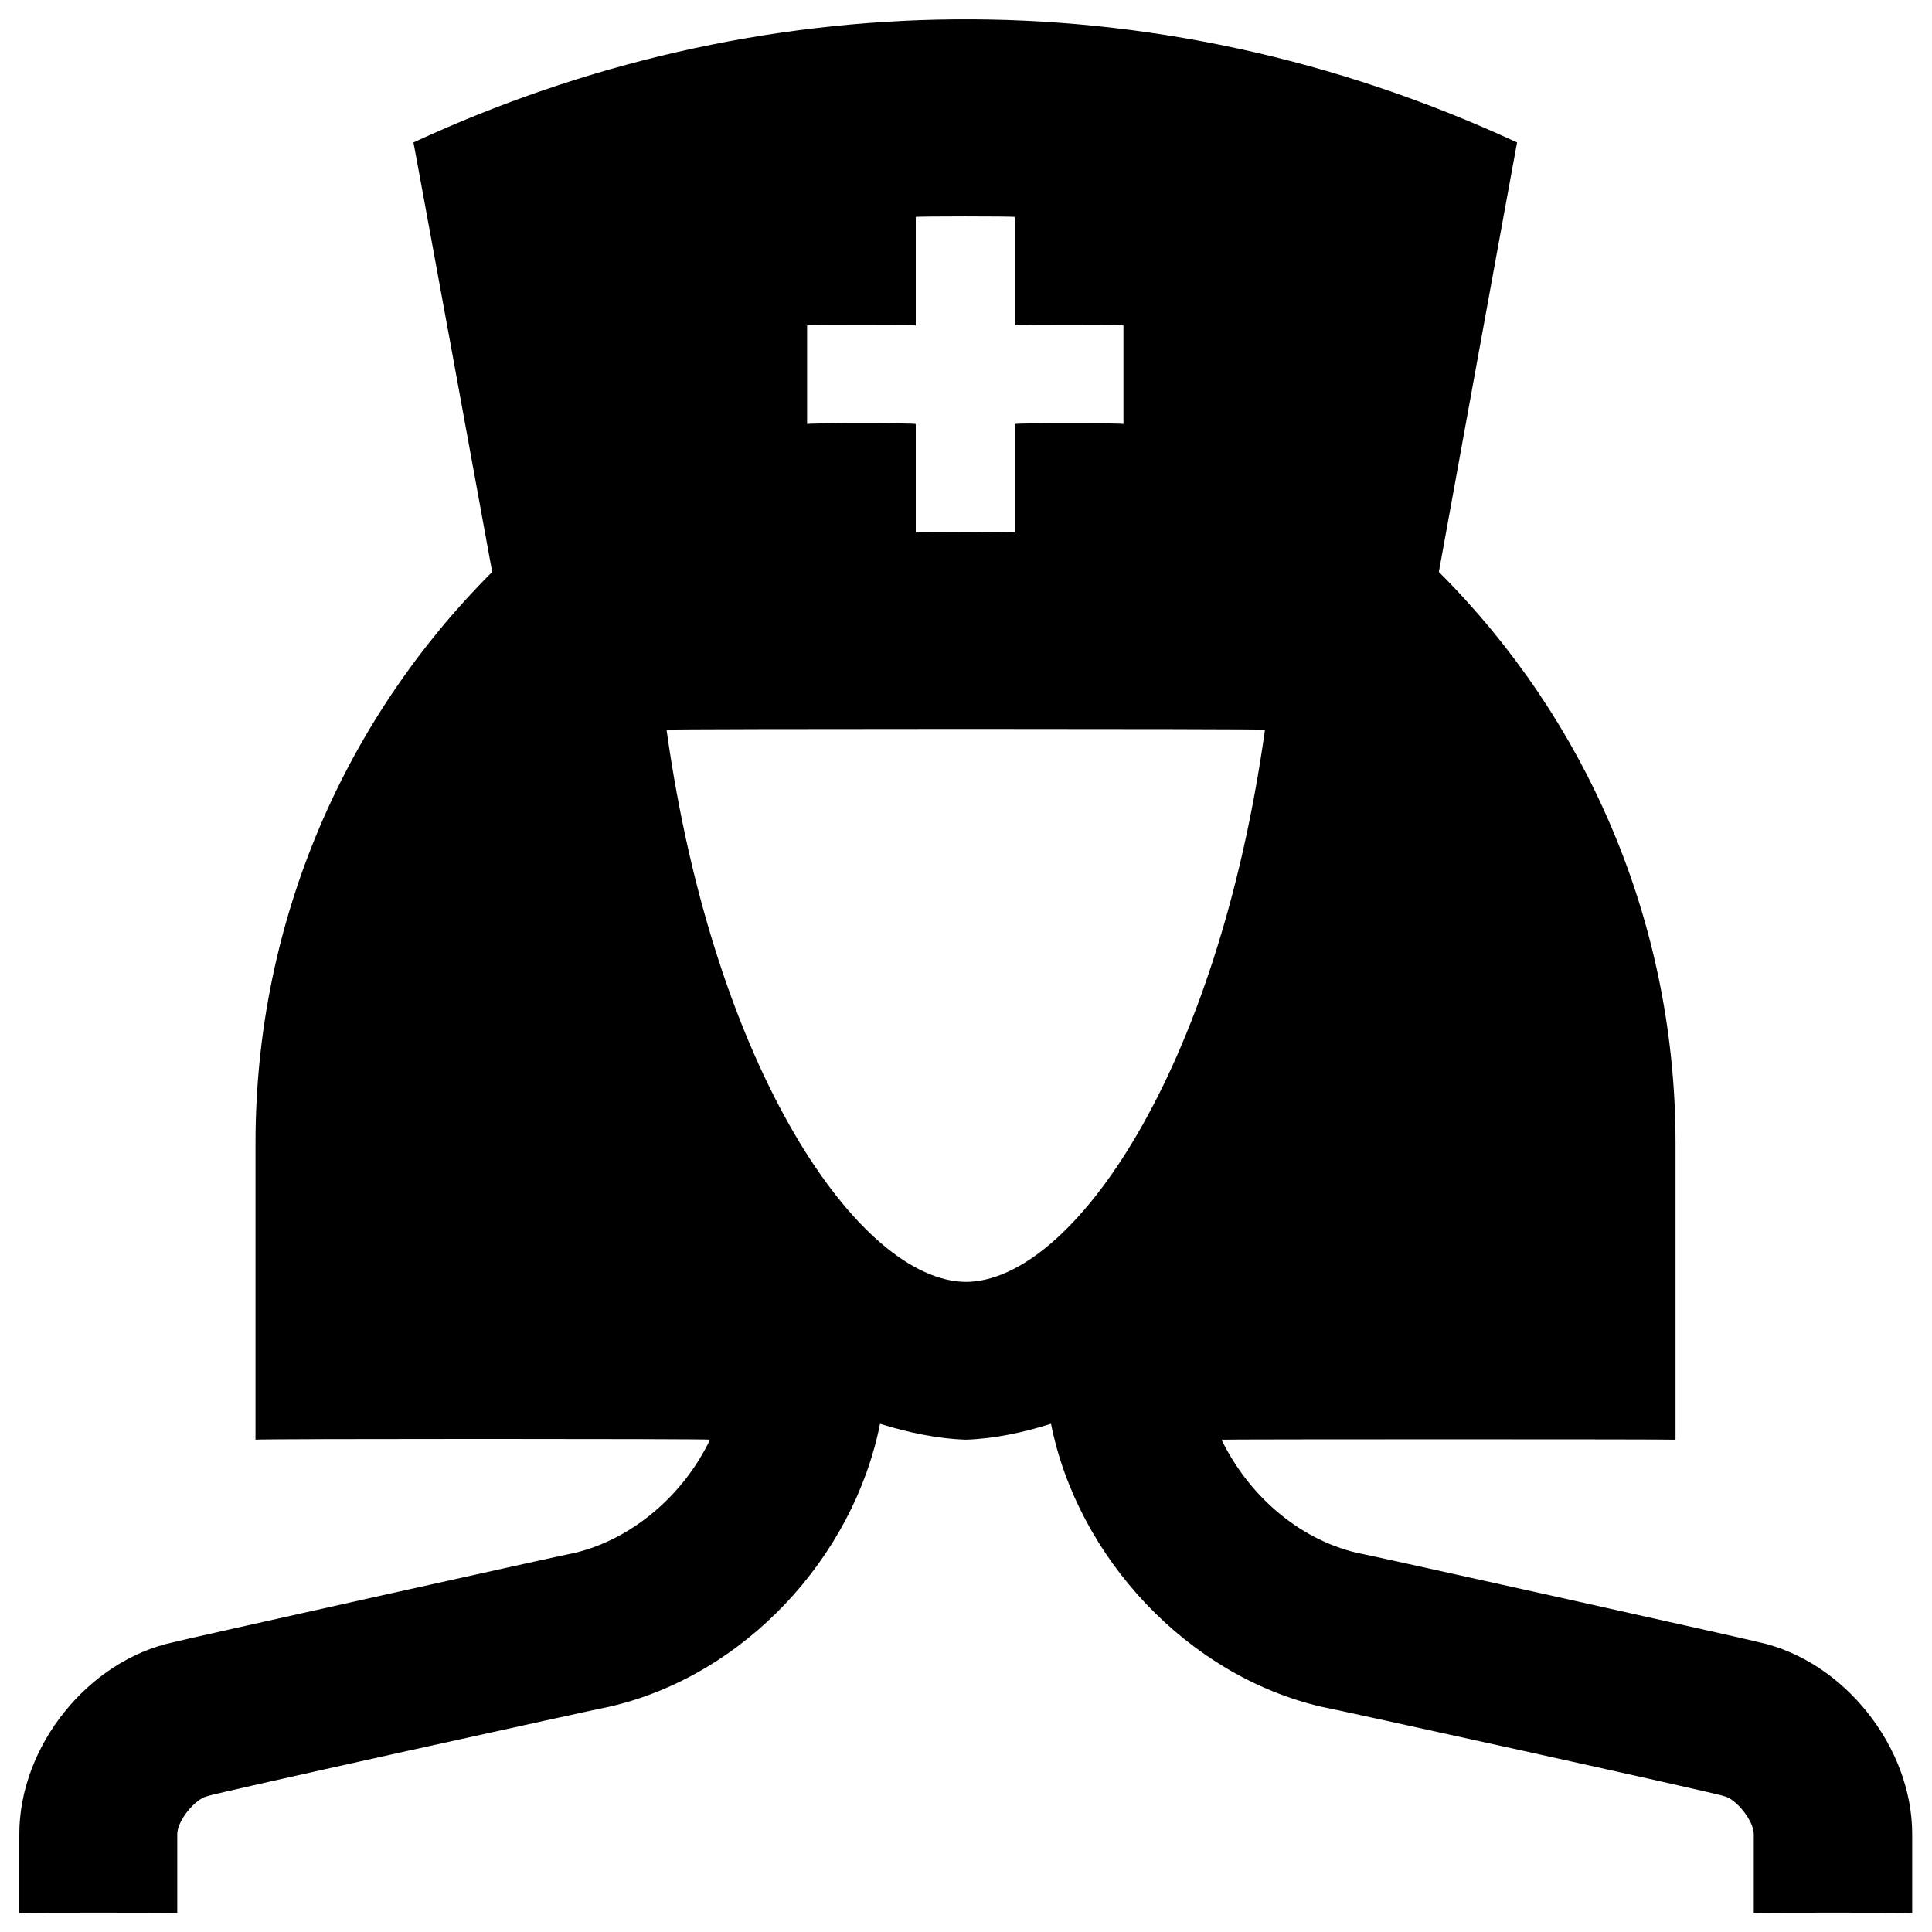
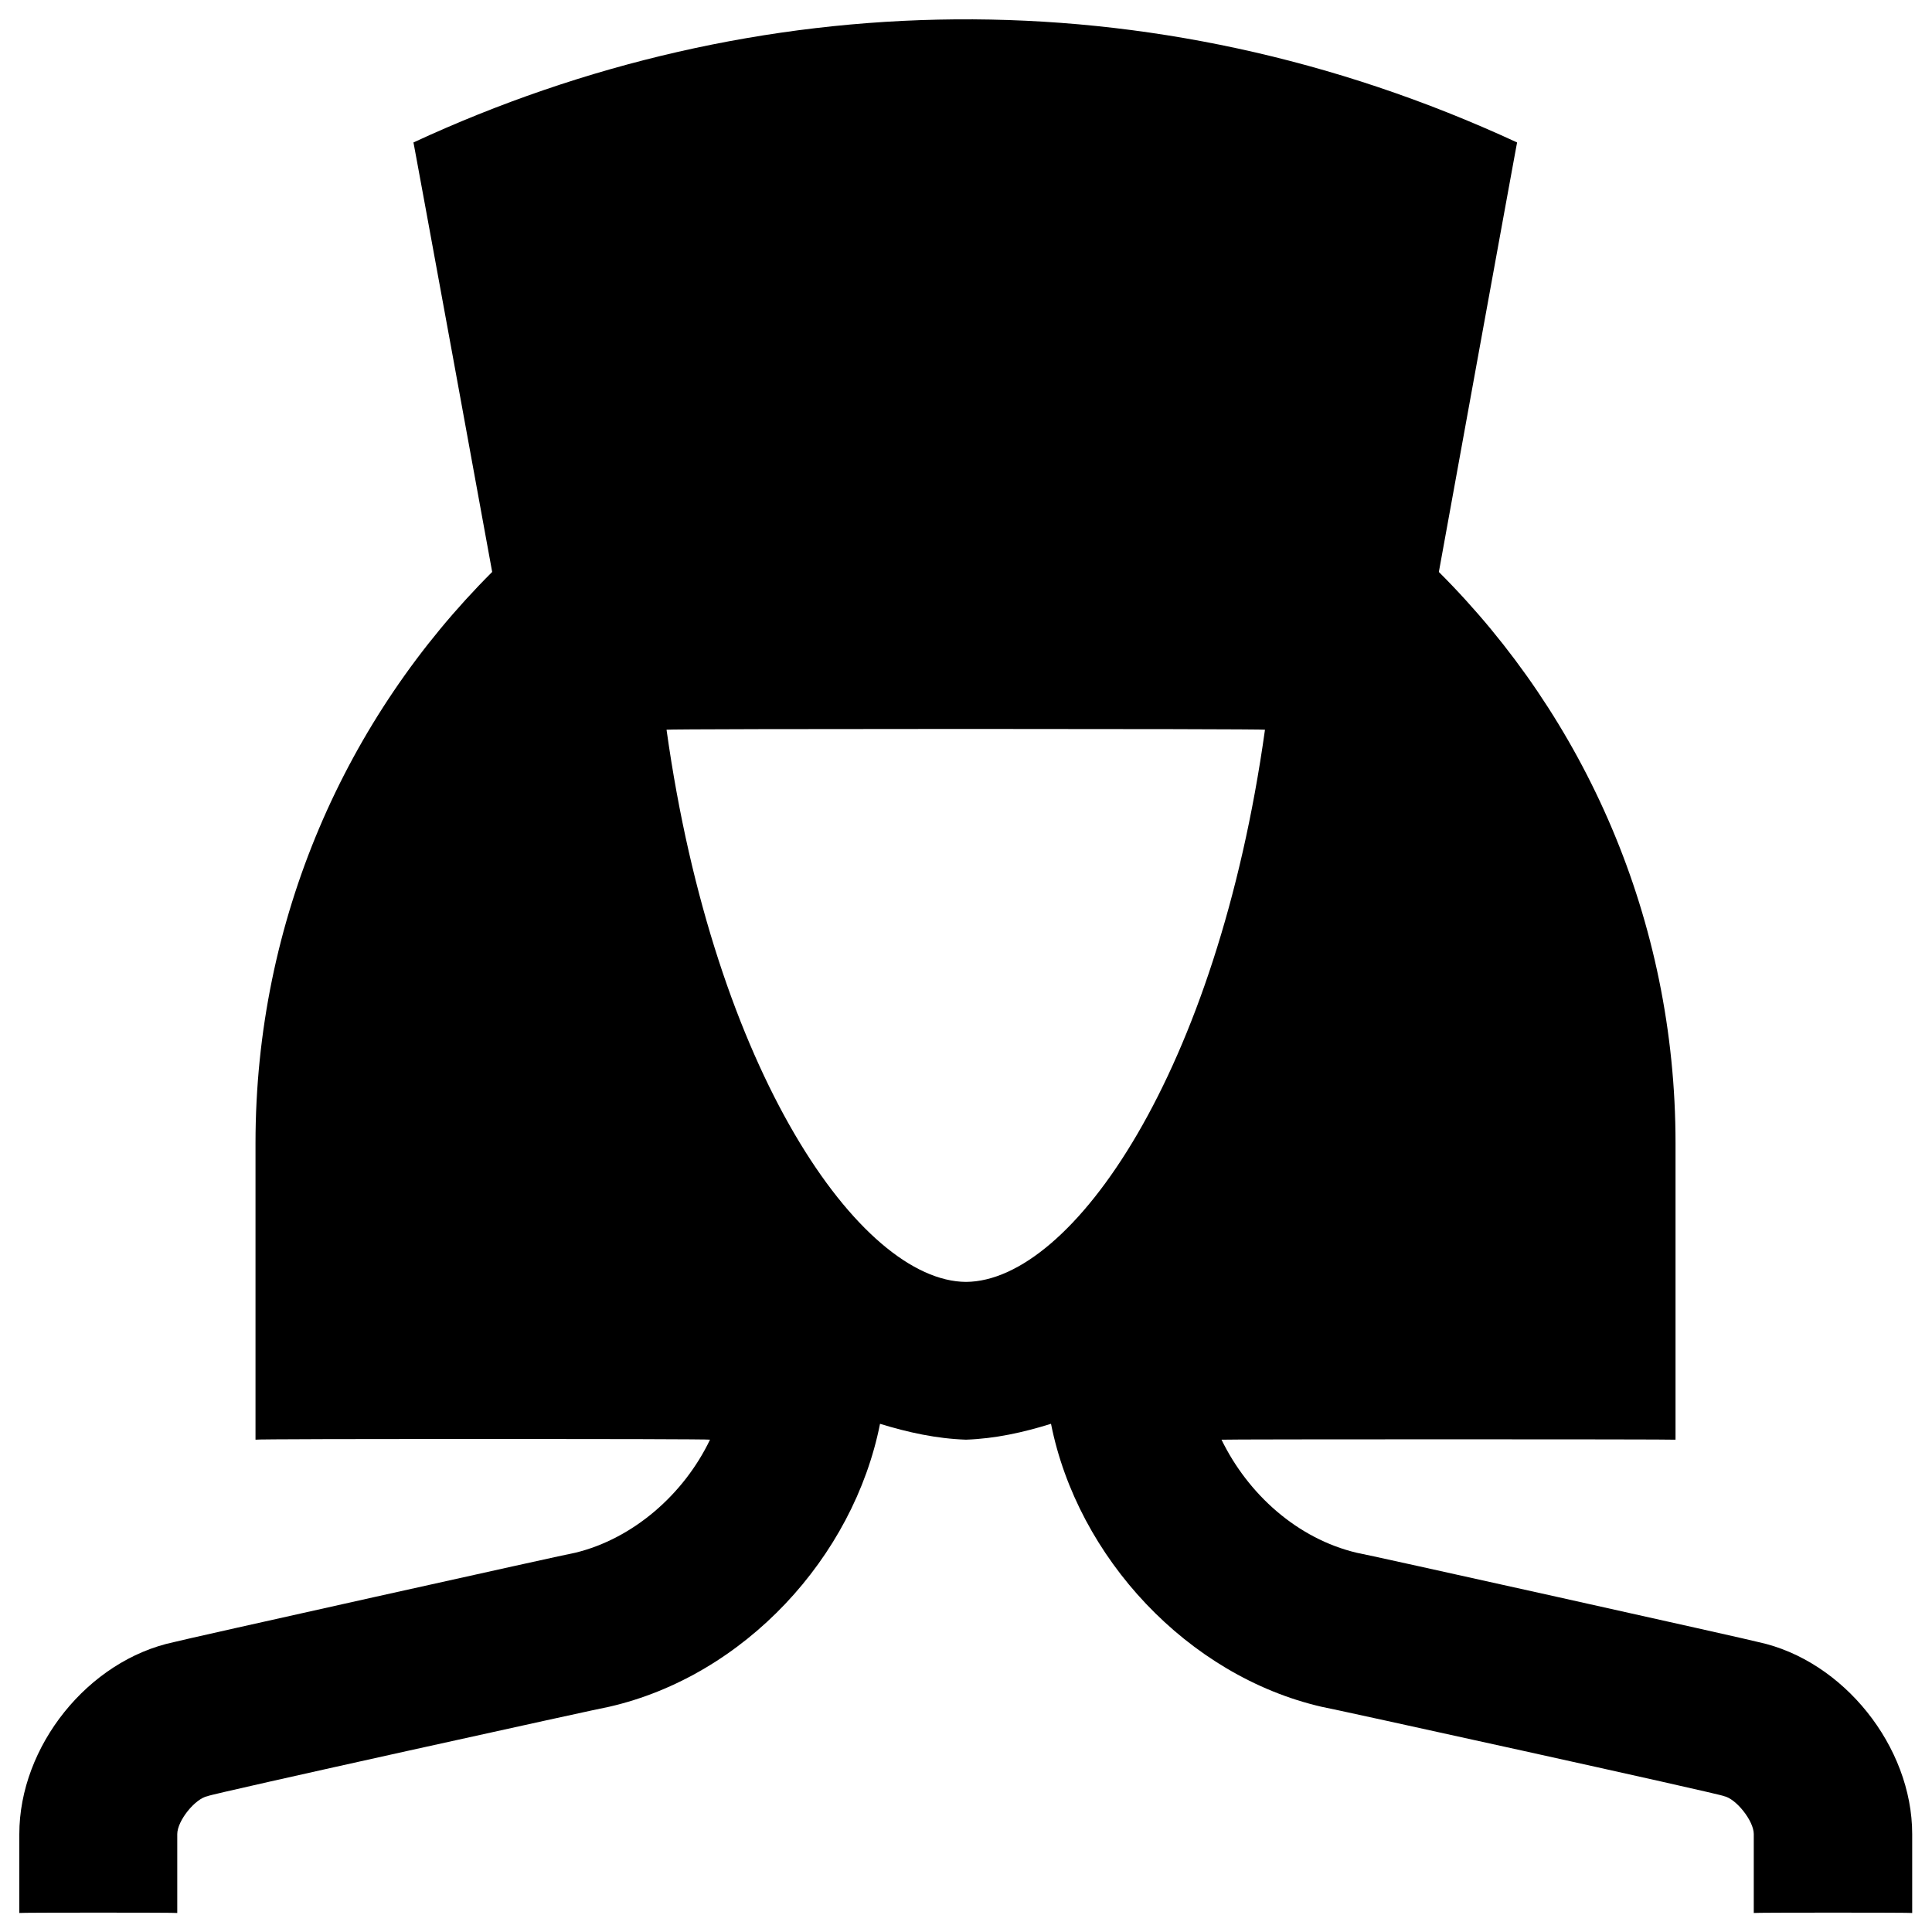
<svg xmlns="http://www.w3.org/2000/svg" version="1.1" width="100%" height="100%" id="svgWorkerArea" viewBox="0 0 400 400" style="background: white;">
  <defs id="defsdoc">
    <pattern id="patternBool" x="0" y="0" width="10" height="10" patternUnits="userSpaceOnUse" patternTransform="rotate(35)">
-       <circle cx="5" cy="5" r="4" style="stroke: none;fill: #ff000070;" />
-     </pattern>
+       </pattern>
  </defs>
  <g id="fileImp-204637960" class="cosito">
-     <path id="pathImp-221183517" class="grouped" d="M364.1 339.985C364.1 339.865 280.9 321.365 280.9 321.484 268.6 318.565 258.4 309.365 252.9 298.074 252.9 297.965 346.9 297.965 346.9 298.074 346.9 297.965 346.9 236.465 346.9 236.667 346.9 190.365 328.1 148.565 297.9 118.419 297.9 118.365 314.1 29.265 314.1 29.495 238-5.735 156.2-3.235 85.6 29.495 85.6 29.265 101.9 118.265 101.9 118.414 71.7 148.565 52.9 190.365 52.9 236.662 52.9 236.465 52.9 297.865 52.9 298.069 52.9 297.865 147 297.865 147 298.069 141.6 309.365 131.1 318.565 119.1 321.479 119.1 321.365 36 339.865 36 339.981 18.2 343.765 4 361.565 4 379.731 4 379.565 4 395.965 4 396.062 4 395.965 36.7 395.965 36.7 396.062 36.7 395.965 36.7 379.565 36.7 379.731 36.7 376.965 40.4 372.365 43 371.867 43 371.565 126.1 353.265 126.1 353.371 154.1 346.965 176.7 322.465 182.2 294.786 188 296.565 193.9 297.865 200 298.069 206 297.865 211.9 296.565 217.6 294.781 223.1 322.465 245.9 346.965 273.6 353.366 273.6 353.265 356.9 371.565 356.9 371.862 359.4 372.365 363.1 376.965 363.1 379.726 363.1 379.465 363.1 395.965 363.1 396.062 363.1 395.965 395.9 395.965 395.9 396.062 395.9 395.965 395.9 379.565 395.9 379.731 395.9 361.565 381.6 343.765 364.1 339.985 364.1 339.865 364.1 339.865 364.1 339.985M167.1 67.379C167.1 67.265 189.6 67.265 189.6 67.379 189.6 67.265 189.6 44.765 189.6 44.924 189.6 44.765 210.1 44.765 210.1 44.924 210.1 44.765 210.1 67.265 210.1 67.379 210.1 67.265 232.6 67.265 232.6 67.379 232.6 67.265 232.6 87.565 232.6 87.796 232.6 87.565 210.1 87.565 210.1 87.796 210.1 87.565 210.1 110.065 210.1 110.251 210.1 110.065 189.6 110.065 189.6 110.251 189.6 110.065 189.6 87.565 189.6 87.796 189.6 87.565 167.1 87.565 167.1 87.796 167.1 87.565 167.1 67.265 167.1 67.379 167.1 67.265 167.1 67.265 167.1 67.379M200 265.403C178.1 265.265 147.9 221.965 138 151.08 138 150.865 261.9 150.865 261.9 151.08 252 221.965 222 265.265 200 265.403 200 265.265 200 265.265 200 265.403" />
+     <path id="pathImp-221183517" class="grouped" d="M364.1 339.985C364.1 339.865 280.9 321.365 280.9 321.484 268.6 318.565 258.4 309.365 252.9 298.074 252.9 297.965 346.9 297.965 346.9 298.074 346.9 297.965 346.9 236.465 346.9 236.667 346.9 190.365 328.1 148.565 297.9 118.419 297.9 118.365 314.1 29.265 314.1 29.495 238-5.735 156.2-3.235 85.6 29.495 85.6 29.265 101.9 118.265 101.9 118.414 71.7 148.565 52.9 190.365 52.9 236.662 52.9 236.465 52.9 297.865 52.9 298.069 52.9 297.865 147 297.865 147 298.069 141.6 309.365 131.1 318.565 119.1 321.479 119.1 321.365 36 339.865 36 339.981 18.2 343.765 4 361.565 4 379.731 4 379.565 4 395.965 4 396.062 4 395.965 36.7 395.965 36.7 396.062 36.7 395.965 36.7 379.565 36.7 379.731 36.7 376.965 40.4 372.365 43 371.867 43 371.565 126.1 353.265 126.1 353.371 154.1 346.965 176.7 322.465 182.2 294.786 188 296.565 193.9 297.865 200 298.069 206 297.865 211.9 296.565 217.6 294.781 223.1 322.465 245.9 346.965 273.6 353.366 273.6 353.265 356.9 371.565 356.9 371.862 359.4 372.365 363.1 376.965 363.1 379.726 363.1 379.465 363.1 395.965 363.1 396.062 363.1 395.965 395.9 395.965 395.9 396.062 395.9 395.965 395.9 379.565 395.9 379.731 395.9 361.565 381.6 343.765 364.1 339.985 364.1 339.865 364.1 339.865 364.1 339.985M167.1 67.379M200 265.403C178.1 265.265 147.9 221.965 138 151.08 138 150.865 261.9 150.865 261.9 151.08 252 221.965 222 265.265 200 265.403 200 265.265 200 265.265 200 265.403" />
  </g>
</svg>